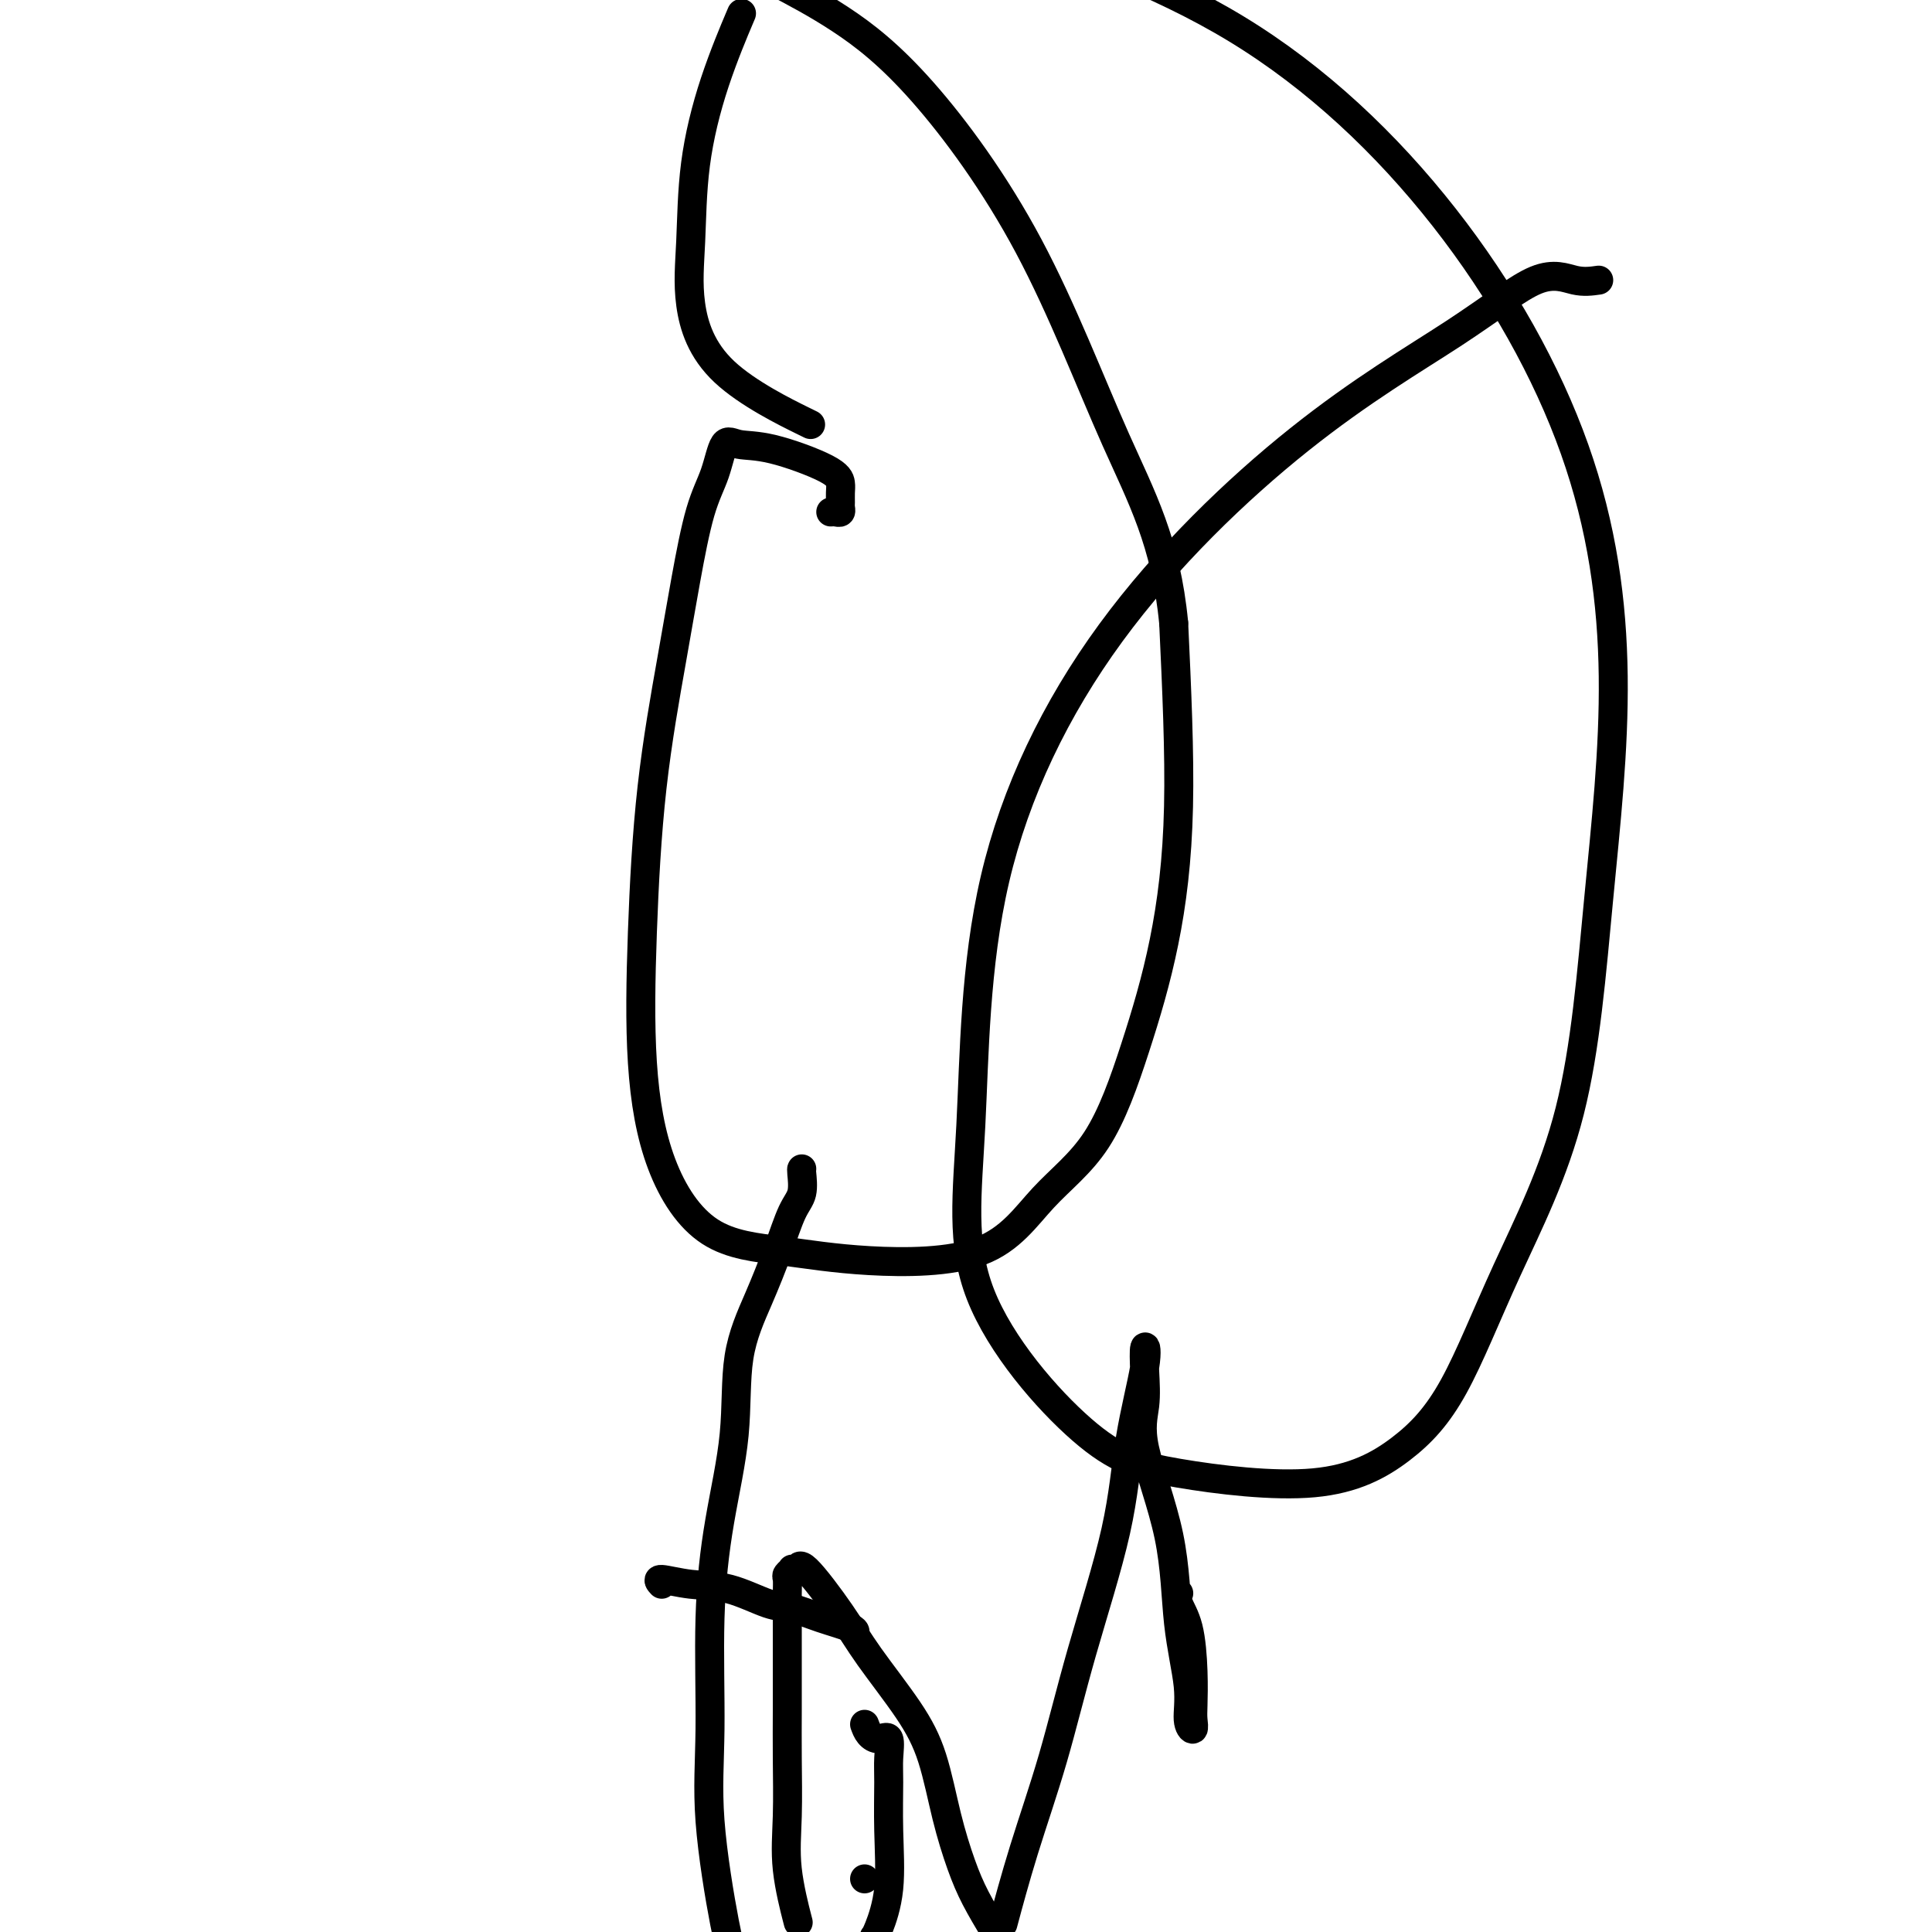
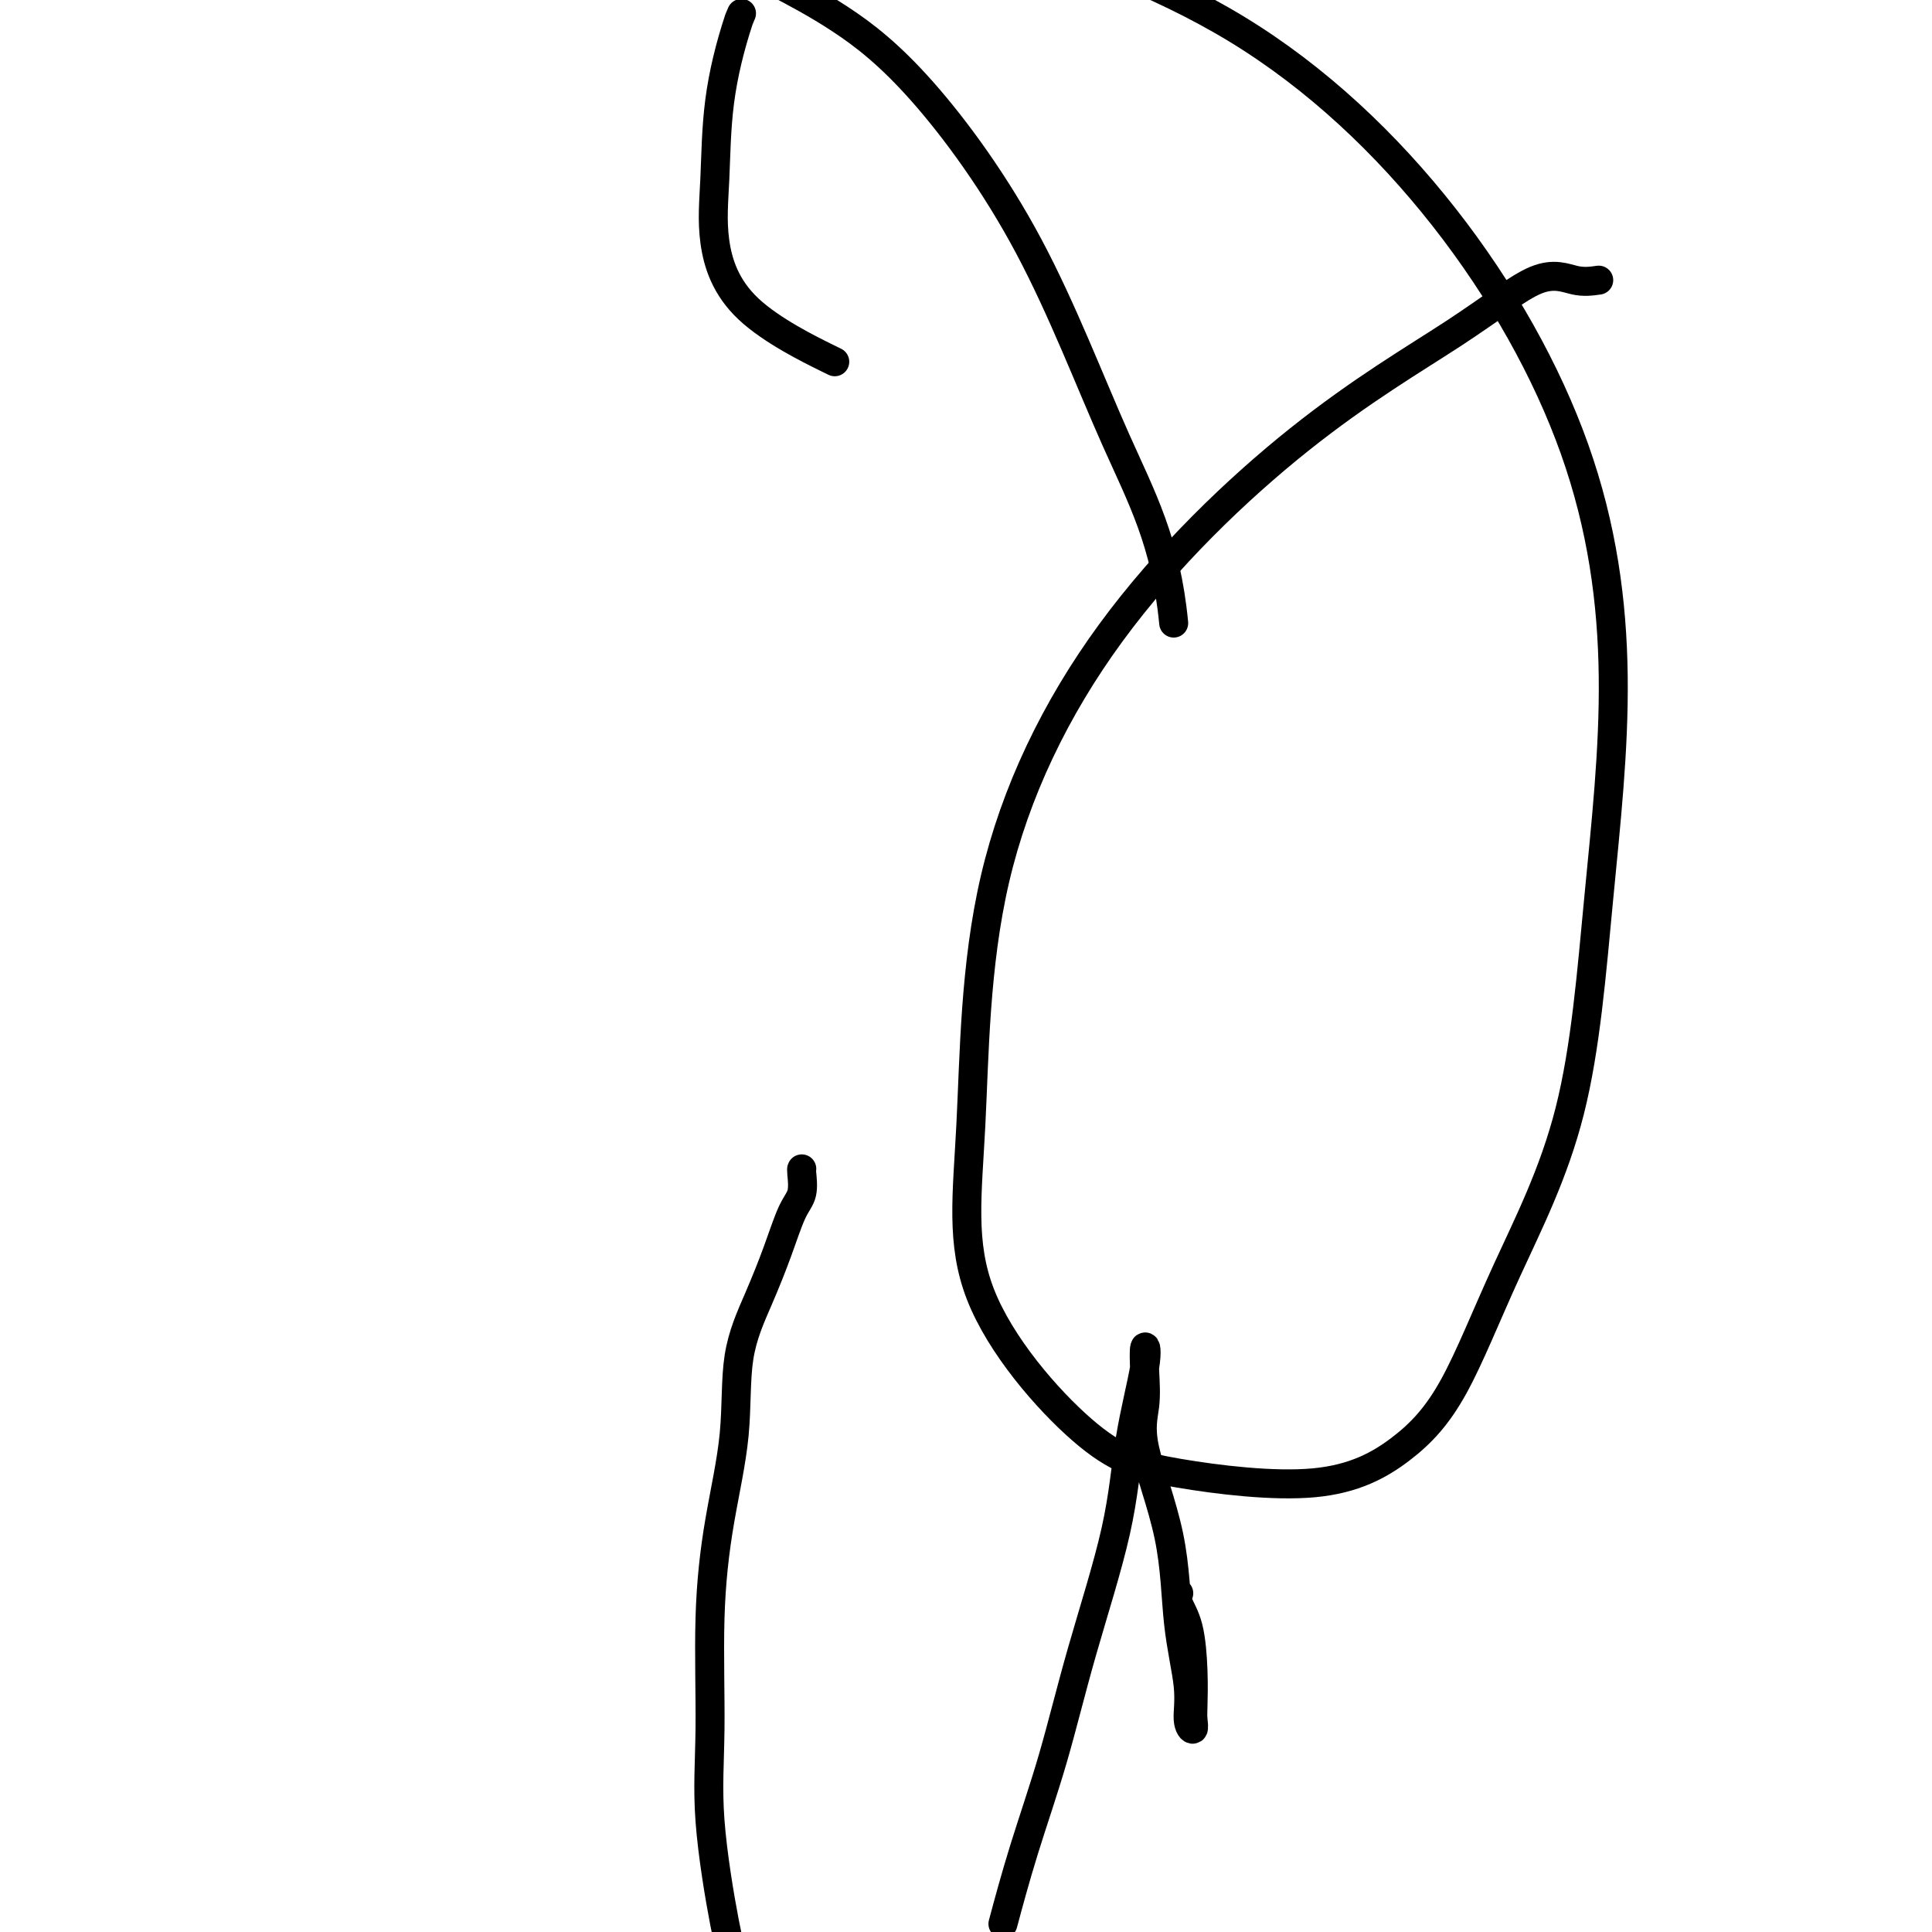
<svg xmlns="http://www.w3.org/2000/svg" viewBox="0 0 400 400" version="1.1">
  <g fill="none" stroke="#000000" stroke-width="6" stroke-linecap="round" stroke-linejoin="round">
-     <path d="M172,106c0.309,-0.026 0.619,-0.051 1,0c0.381,0.051 0.835,0.180 1,0c0.165,-0.180 0.042,-0.669 0,-1c-0.042,-0.331 -0.004,-0.506 0,-1c0.004,-0.494 -0.025,-1.308 0,-2c0.025,-0.692 0.106,-1.262 0,-2c-0.106,-0.738 -0.398,-1.644 -3,-3c-2.602,-1.356 -7.515,-3.161 -11,-4c-3.485,-0.839 -5.542,-0.713 -7,-1c-1.458,-0.287 -2.318,-0.986 -3,0c-0.682,0.986 -1.187,3.658 -2,6c-0.813,2.342 -1.934,4.356 -3,8c-1.066,3.644 -2.078,8.919 -3,14c-0.922,5.081 -1.756,9.969 -3,17c-1.244,7.031 -2.900,16.205 -4,26c-1.100,9.795 -1.646,20.210 -2,30c-0.354,9.790 -0.518,18.956 0,27c0.518,8.044 1.716,14.966 4,21c2.284,6.034 5.652,11.181 10,14c4.348,2.819 9.676,3.310 15,4c5.324,0.690 10.645,1.577 18,2c7.355,0.423 16.743,0.381 23,-2c6.257,-2.381 9.384,-7.101 13,-11c3.616,-3.899 7.723,-6.976 11,-12c3.277,-5.024 5.724,-11.996 8,-19c2.276,-7.004 4.382,-14.039 6,-22c1.618,-7.961 2.748,-16.846 3,-28c0.252,-11.154 -0.374,-24.577 -1,-38" />
    <path d="M243,129c-1.613,-16.852 -6.645,-25.982 -12,-38c-5.355,-12.018 -11.033,-26.922 -18,-40c-6.967,-13.078 -15.222,-24.329 -22,-32c-6.778,-7.671 -12.079,-11.763 -17,-15c-4.921,-3.237 -9.460,-5.618 -14,-8" />
-     <path d="M153,4c0.451,-1.065 0.903,-2.130 0,0c-0.903,2.130 -3.160,7.453 -5,13c-1.840,5.547 -3.264,11.316 -4,17c-0.736,5.684 -0.783,11.283 -1,16c-0.217,4.717 -0.605,8.553 0,13c0.605,4.447 2.201,9.505 7,14c4.799,4.495 12.800,8.427 16,10c3.200,1.573 1.600,0.786 0,0" />
+     <path d="M153,4c0.451,-1.065 0.903,-2.130 0,0c-1.840,5.547 -3.264,11.316 -4,17c-0.736,5.684 -0.783,11.283 -1,16c-0.217,4.717 -0.605,8.553 0,13c0.605,4.447 2.201,9.505 7,14c4.799,4.495 12.800,8.427 16,10c3.200,1.573 1.600,0.786 0,0" />
    <path d="M331,58c-1.535,0.219 -3.069,0.438 -5,0c-1.931,-0.438 -4.258,-1.534 -8,0c-3.742,1.534 -8.899,5.696 -17,11c-8.101,5.304 -19.147,11.748 -32,22c-12.853,10.252 -27.512,24.310 -39,40c-11.488,15.690 -19.806,33.011 -24,51c-4.194,17.989 -4.264,36.647 -5,51c-0.736,14.353 -2.136,24.402 2,35c4.136,10.598 13.810,21.744 21,28c7.190,6.256 11.896,7.621 20,9c8.104,1.379 19.605,2.772 28,2c8.395,-0.772 13.682,-3.707 18,-7c4.318,-3.293 7.665,-6.943 11,-13c3.335,-6.057 6.658,-14.522 11,-24c4.342,-9.478 9.704,-19.969 13,-33c3.296,-13.031 4.527,-28.601 6,-44c1.473,-15.399 3.187,-30.626 3,-46c-0.187,-15.374 -2.277,-30.894 -8,-47c-5.723,-16.106 -15.079,-32.798 -27,-48c-11.921,-15.202 -26.406,-28.915 -43,-39c-16.594,-10.085 -35.297,-16.543 -54,-23" />
    <path d="M166,242c-0.043,0.043 -0.085,0.085 0,1c0.085,0.915 0.299,2.701 0,4c-0.299,1.299 -1.111,2.110 -2,4c-0.889,1.890 -1.855,4.860 -3,8c-1.145,3.140 -2.468,6.452 -4,10c-1.532,3.548 -3.271,7.334 -4,12c-0.729,4.666 -0.447,10.212 -1,16c-0.553,5.788 -1.943,11.818 -3,18c-1.057,6.182 -1.783,12.516 -2,20c-0.217,7.484 0.076,16.120 0,23c-0.076,6.880 -0.520,12.006 0,19c0.520,6.994 2.006,15.855 3,21c0.994,5.145 1.497,6.572 2,8" />
-     <path d="M165,397c0.226,0.879 0.453,1.758 0,0c-0.453,-1.758 -1.585,-6.152 -2,-10c-0.415,-3.848 -0.111,-7.148 0,-11c0.111,-3.852 0.030,-8.254 0,-12c-0.030,-3.746 -0.008,-6.834 0,-10c0.008,-3.166 0.002,-6.410 0,-9c-0.002,-2.590 -0.002,-4.525 0,-6c0.002,-1.475 0.004,-2.490 0,-4c-0.004,-1.510 -0.016,-3.515 0,-5c0.016,-1.485 0.060,-2.448 0,-3c-0.060,-0.552 -0.225,-0.691 0,-1c0.225,-0.309 0.839,-0.788 1,-1c0.161,-0.212 -0.131,-0.159 0,0c0.131,0.159 0.684,0.423 1,0c0.316,-0.423 0.395,-1.533 2,0c1.605,1.533 4.736,5.708 7,9c2.264,3.292 3.659,5.702 6,9c2.341,3.298 5.626,7.486 8,11c2.374,3.514 3.835,6.356 5,10c1.165,3.644 2.034,8.090 3,12c0.966,3.910 2.029,7.283 3,10c0.971,2.717 1.849,4.776 3,7c1.151,2.224 2.576,4.612 4,7" />
    <path d="M208,397c-0.306,1.142 -0.611,2.285 0,0c0.611,-2.285 2.140,-7.996 4,-14c1.860,-6.004 4.051,-12.300 6,-19c1.949,-6.700 3.657,-13.802 6,-22c2.343,-8.198 5.321,-17.490 7,-25c1.679,-7.510 2.059,-13.239 3,-19c0.941,-5.761 2.444,-11.556 3,-15c0.556,-3.444 0.166,-4.538 0,-4c-0.166,0.538 -0.110,2.707 0,5c0.110,2.293 0.272,4.708 0,7c-0.272,2.292 -0.978,4.459 0,9c0.978,4.541 3.639,11.457 5,18c1.361,6.543 1.422,12.714 2,18c0.578,5.286 1.671,9.687 2,13c0.329,3.313 -0.108,5.538 0,7c0.108,1.462 0.759,2.160 1,2c0.241,-0.160 0.071,-1.176 0,-2c-0.071,-0.824 -0.043,-1.454 0,-3c0.043,-1.546 0.103,-4.008 0,-7c-0.103,-2.992 -0.368,-6.513 -1,-9c-0.632,-2.487 -1.632,-3.939 -2,-5c-0.368,-1.061 -0.105,-1.732 0,-2c0.105,-0.268 0.053,-0.134 0,0" />
-     <path d="M137,328c-0.493,-0.529 -0.987,-1.057 0,-1c0.987,0.057 3.454,0.701 6,1c2.546,0.299 5.169,0.255 8,1c2.831,0.745 5.869,2.280 8,3c2.131,0.720 3.356,0.624 5,1c1.644,0.376 3.709,1.225 6,2c2.291,0.775 4.810,1.476 6,2c1.190,0.524 1.051,0.872 1,1c-0.051,0.128 -0.015,0.037 0,0c0.015,-0.037 0.007,-0.018 0,0" />
-     <path d="M179,357c0.257,0.706 0.514,1.412 1,2c0.486,0.588 1.202,1.057 2,1c0.798,-0.057 1.680,-0.640 2,0c0.320,0.640 0.079,2.504 0,4c-0.079,1.496 0.004,2.625 0,5c-0.004,2.375 -0.094,5.998 0,10c0.094,4.002 0.371,8.385 0,12c-0.371,3.615 -1.392,6.461 -2,8c-0.608,1.539 -0.804,1.769 -1,2" />
-     <path d="M179,389c0.000,0.000 0.000,0.000 0,0c0.000,0.000 0.000,0.000 0,0" />
  </g>
</svg>